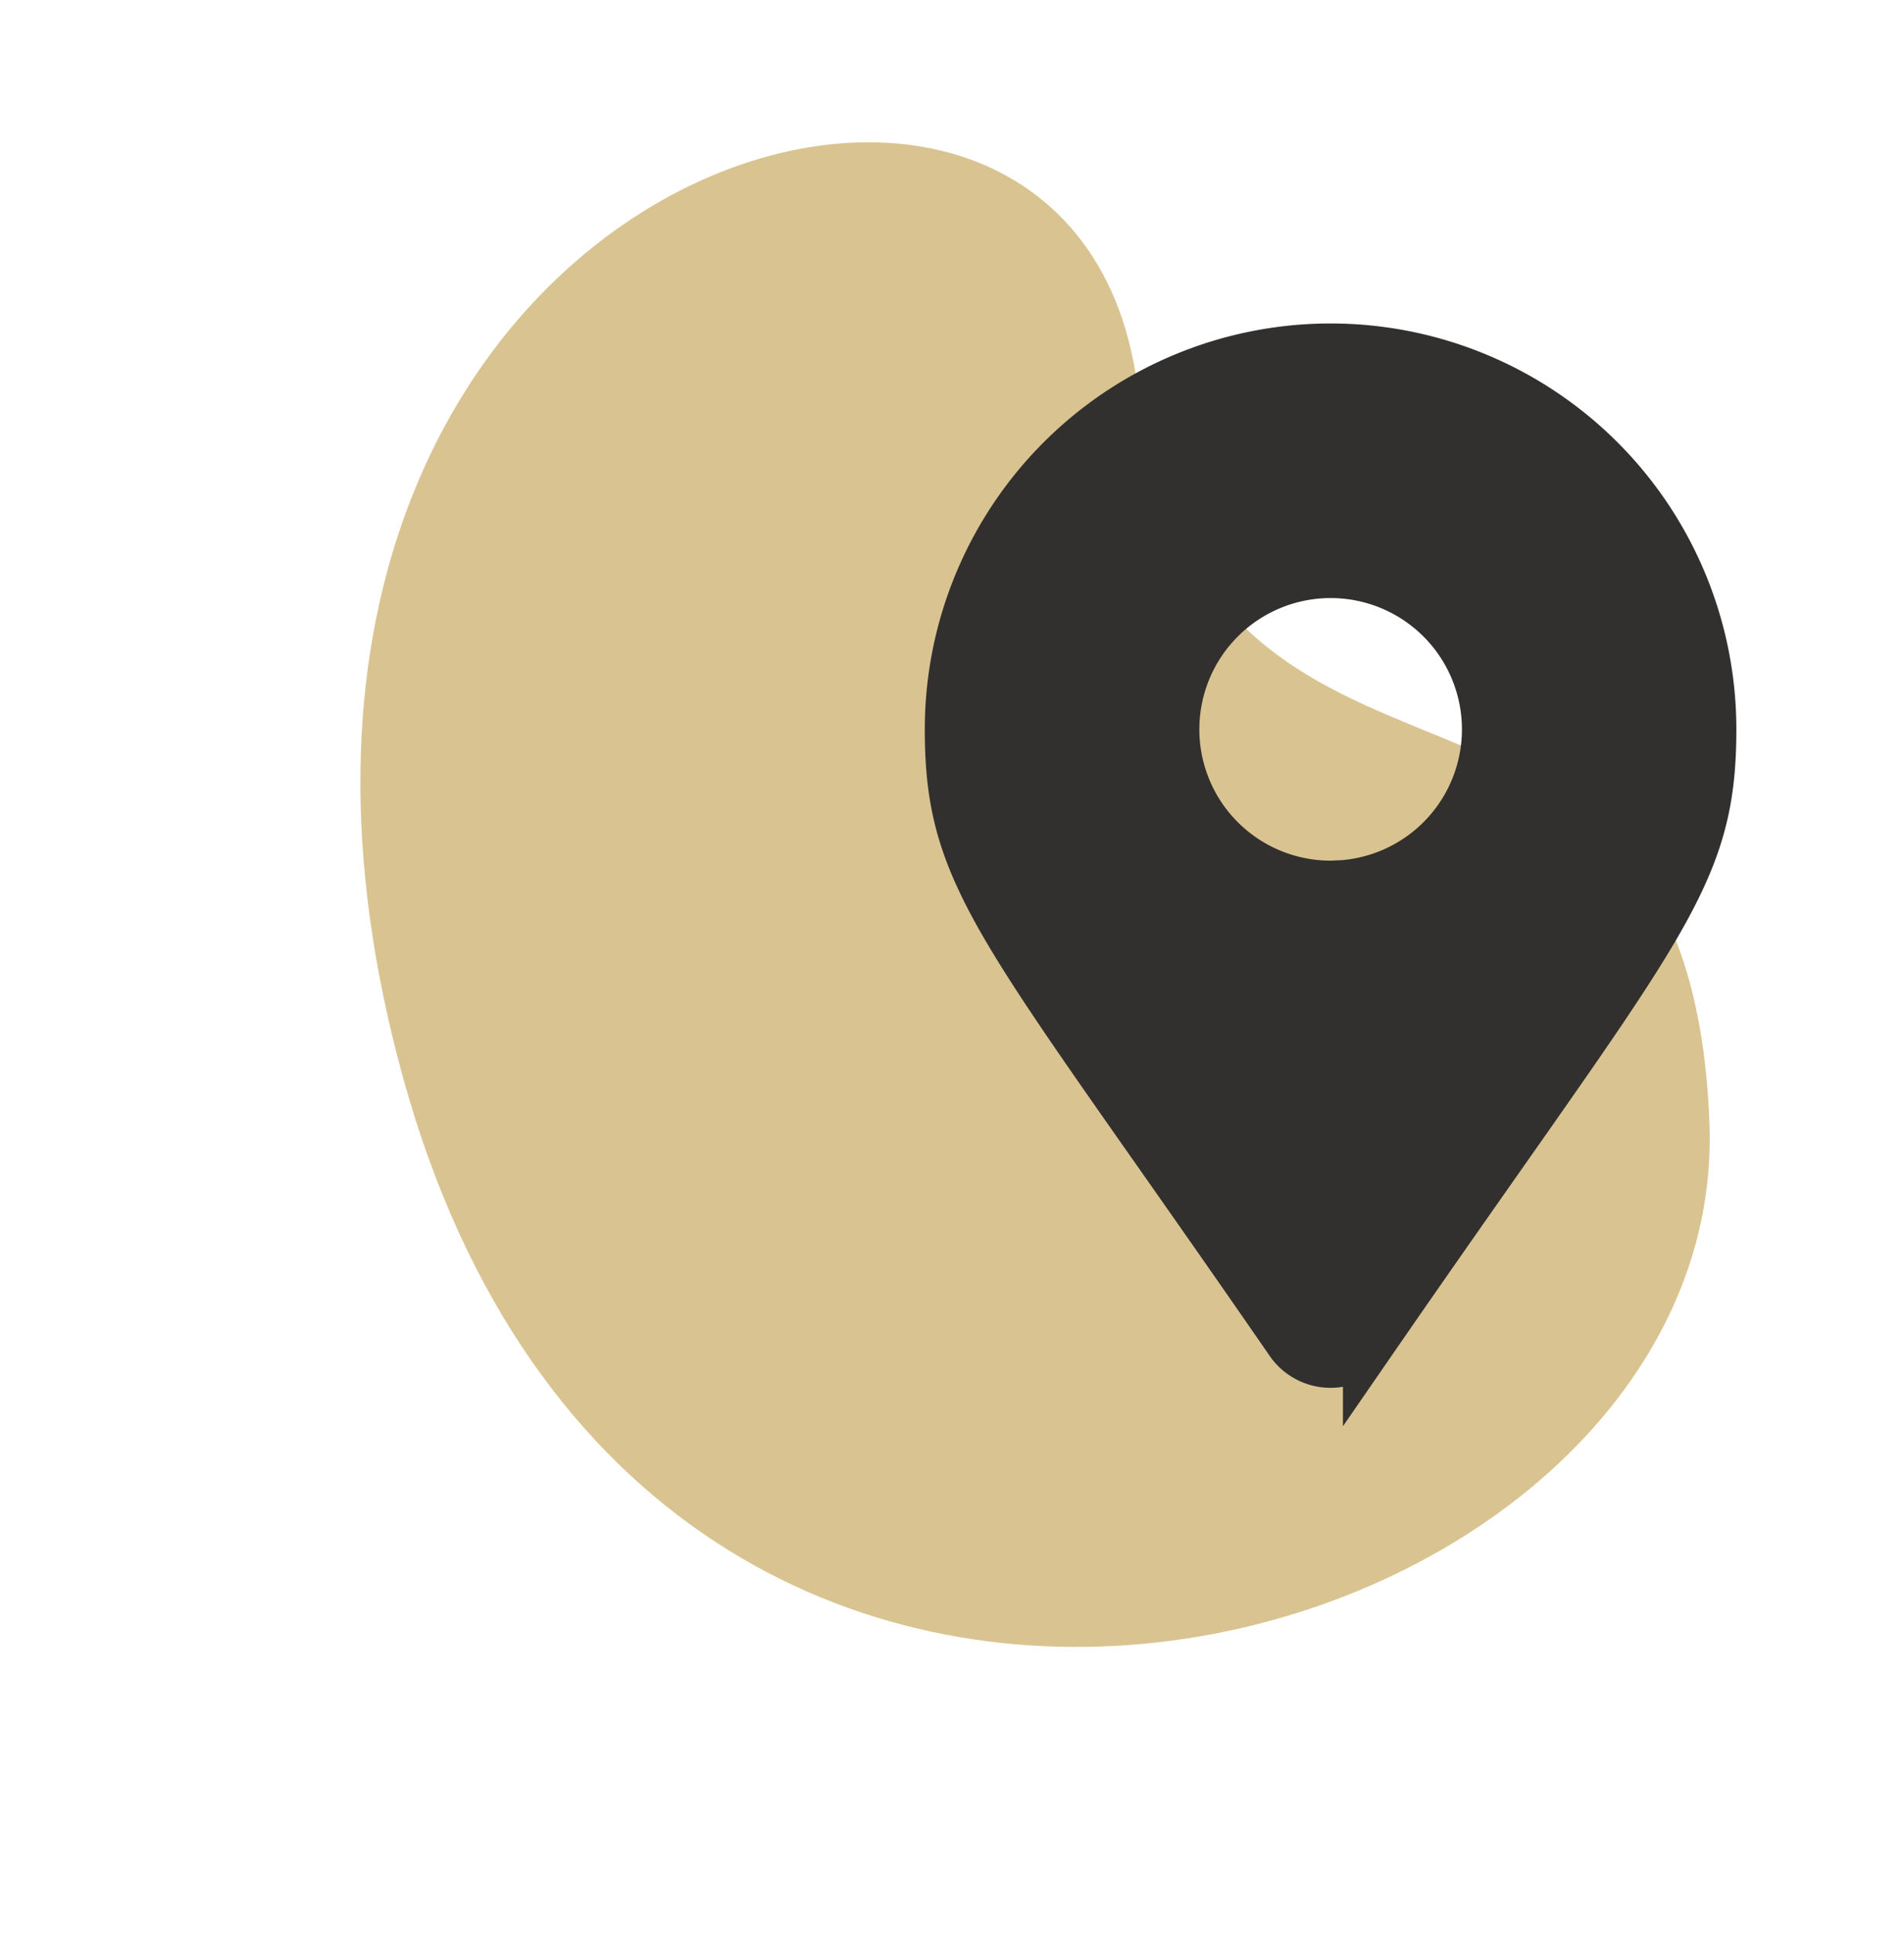
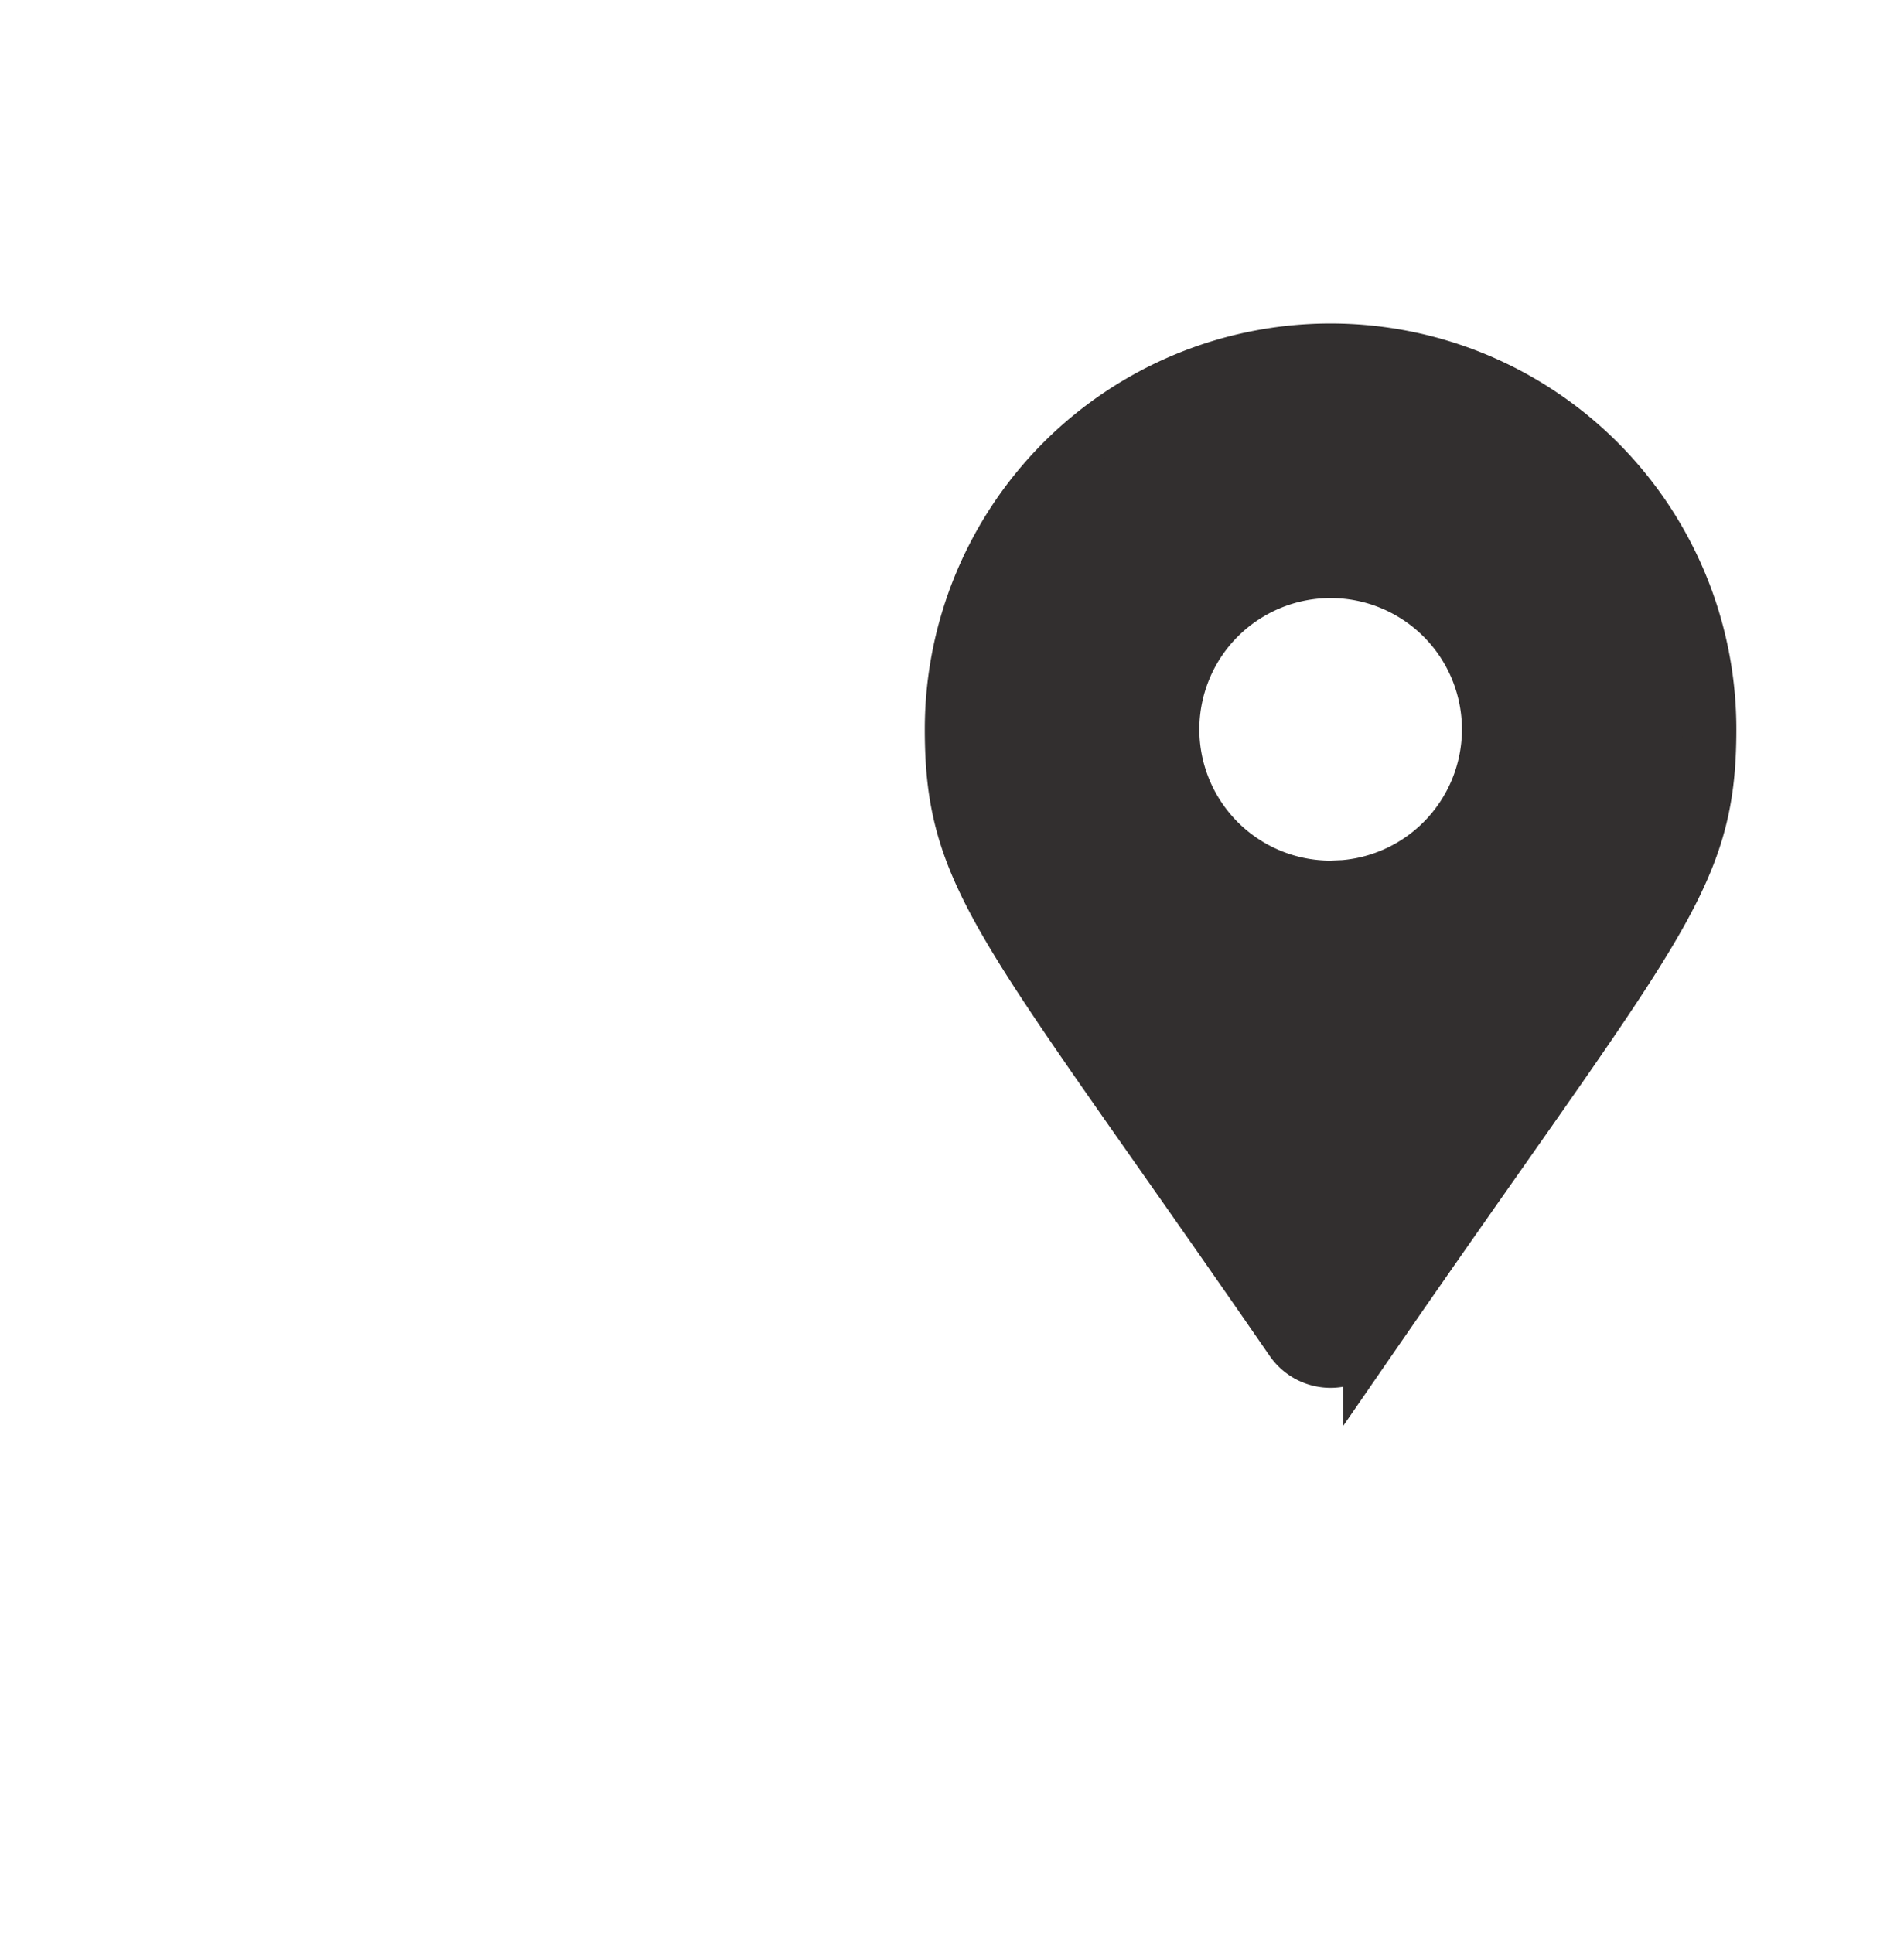
<svg xmlns="http://www.w3.org/2000/svg" width="107.317" height="108.928" viewBox="0 0 107.317 108.928">
  <g id="Group_4058" data-name="Group 4058" transform="translate(-1226.375 -402.268)">
-     <path id="Path_19" data-name="Path 19" d="M22.56,66.165C69.719,89.756,97.3,32.76,73.729,13.138S44.6,25.291,21.21,9.261-24.6,42.574,22.56,66.165Z" transform="matrix(0.669, 0.743, -0.743, 0.669, 1283.163, 401.99)" fill="#b78e2d" opacity="0.52" />
    <path id="map-marker-alt-solid" d="M19.175,55.84C3,32.394,0,29.988,0,21.371a21.371,21.371,0,0,1,42.743,0c0,8.617-3,11.023-19.175,34.469A2.673,2.673,0,0,1,19.175,55.84Zm2.2-25.564a8.9,8.9,0,1,0-8.9-8.9A8.9,8.9,0,0,0,21.371,30.276Z" transform="translate(1280 422)" fill="#322f2f" stroke="#322f2f" stroke-width="3" />
  </g>
</svg>